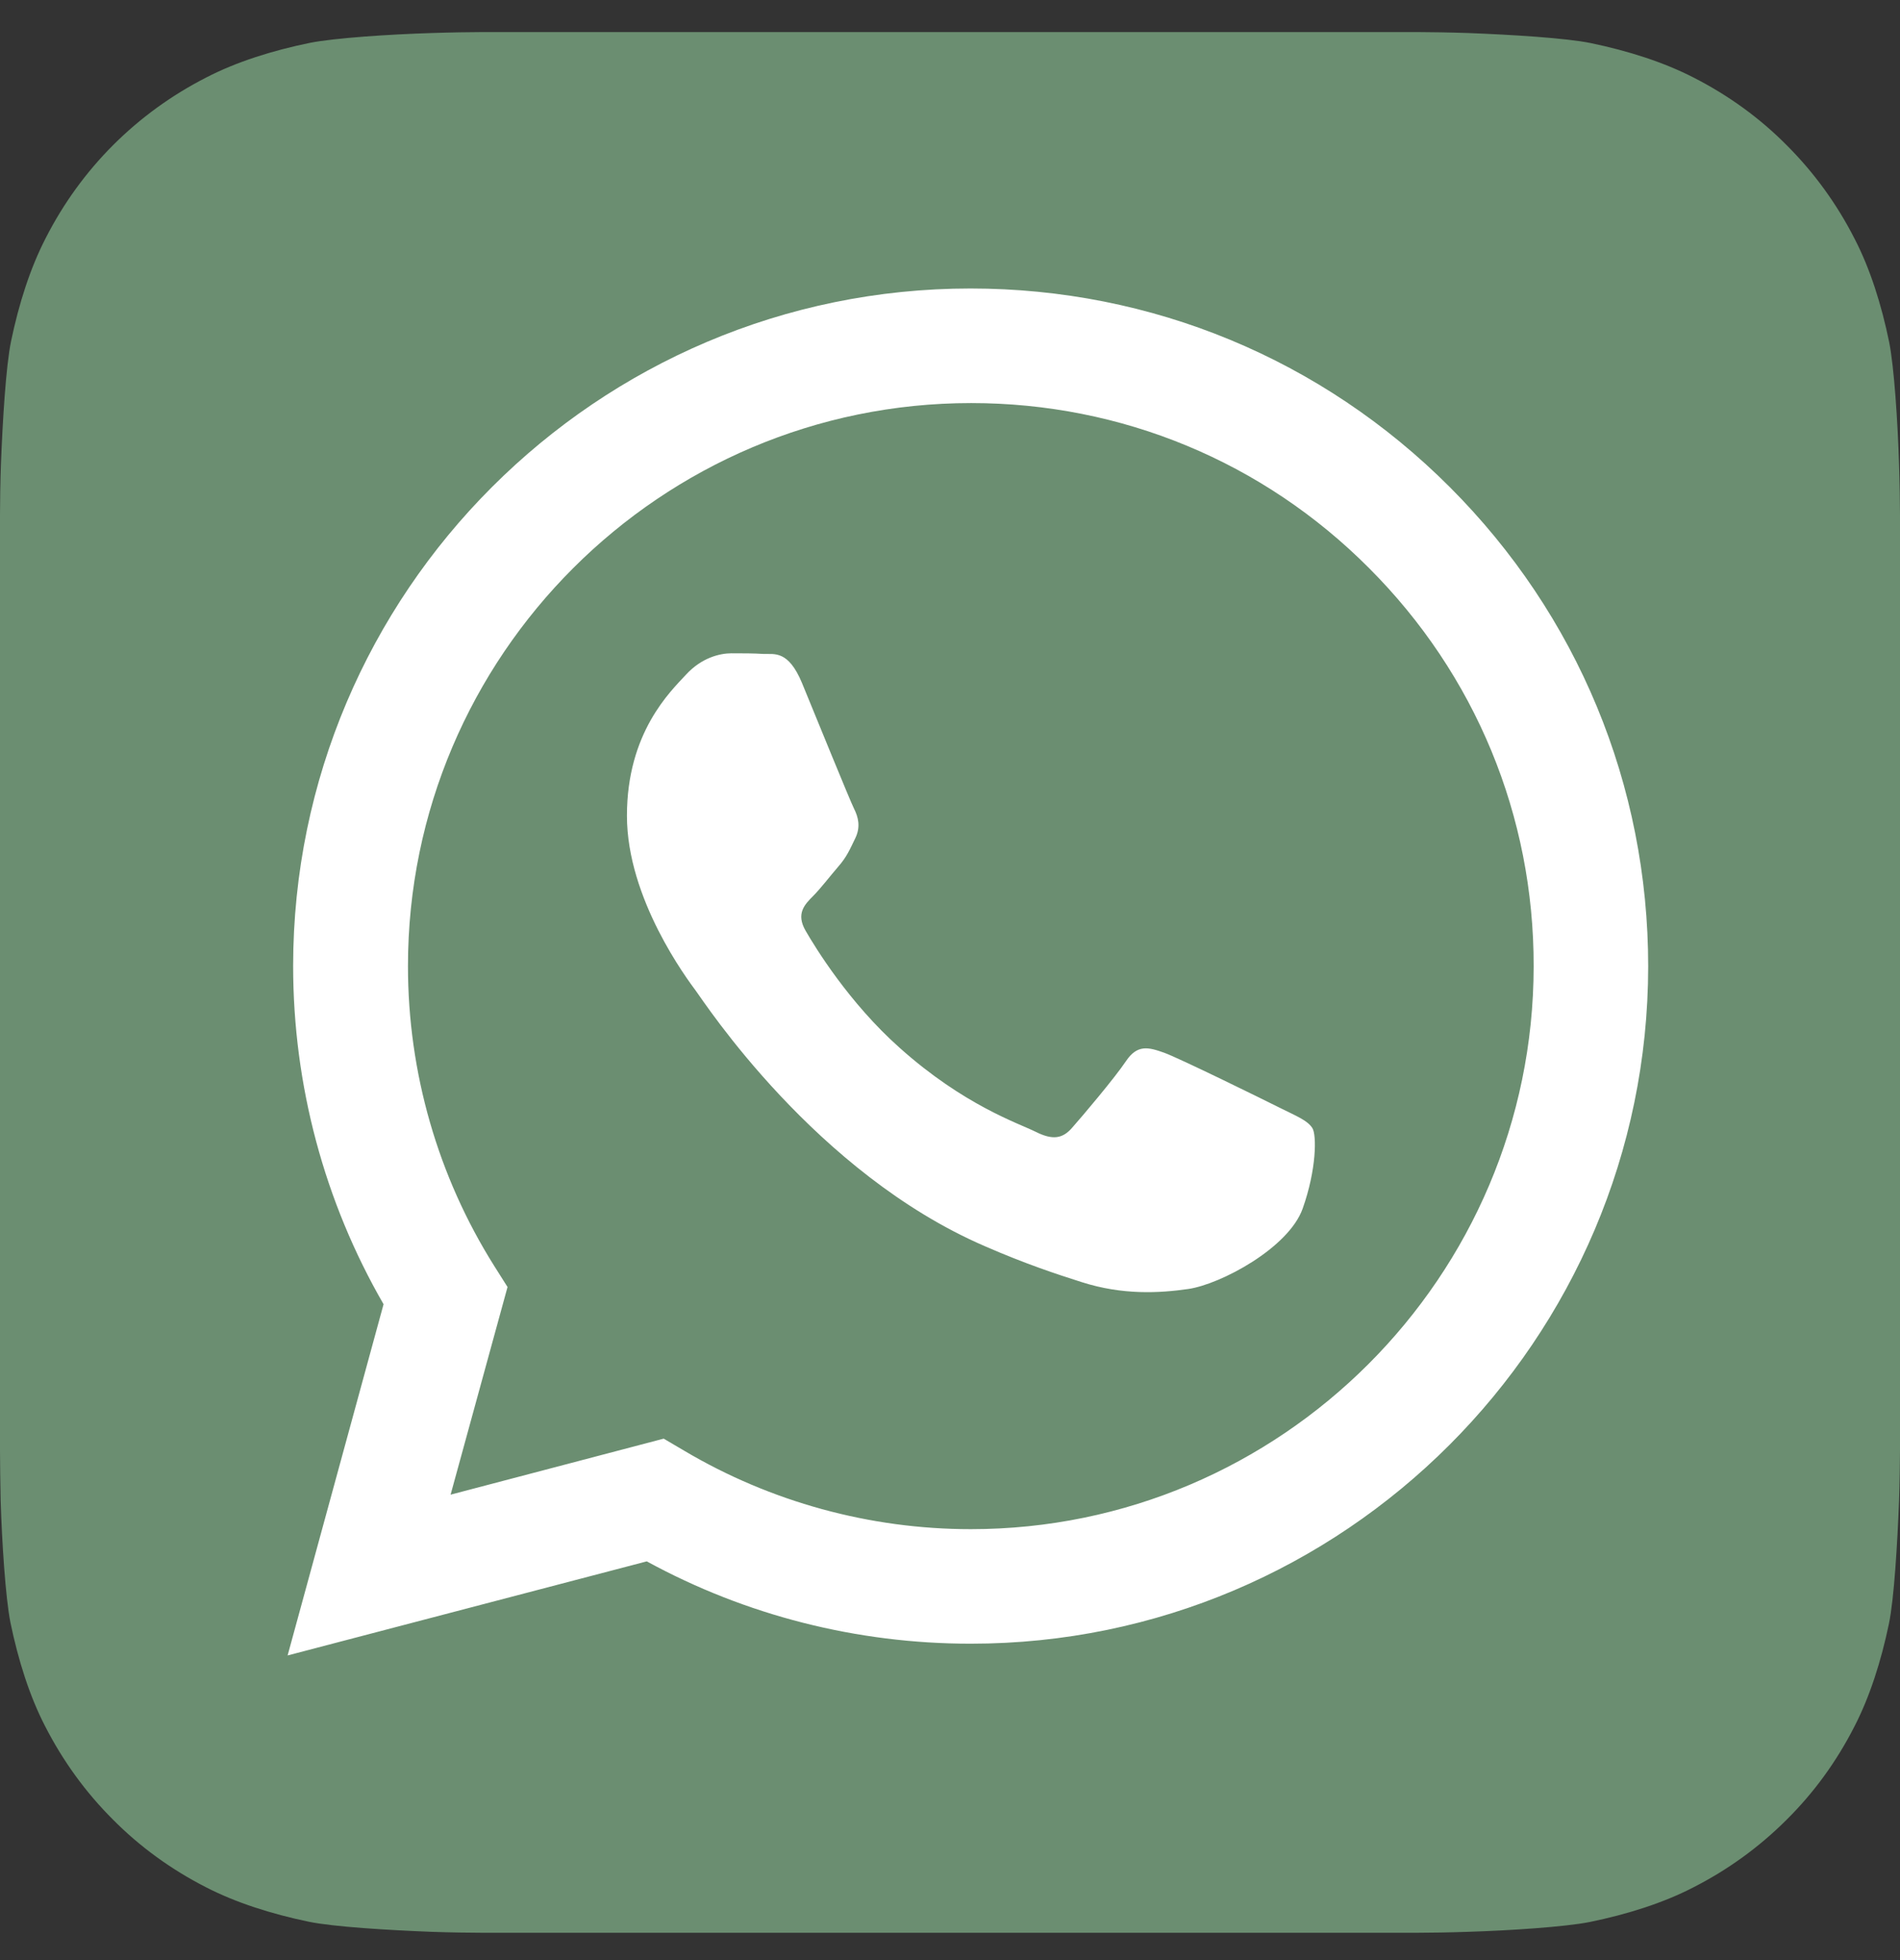
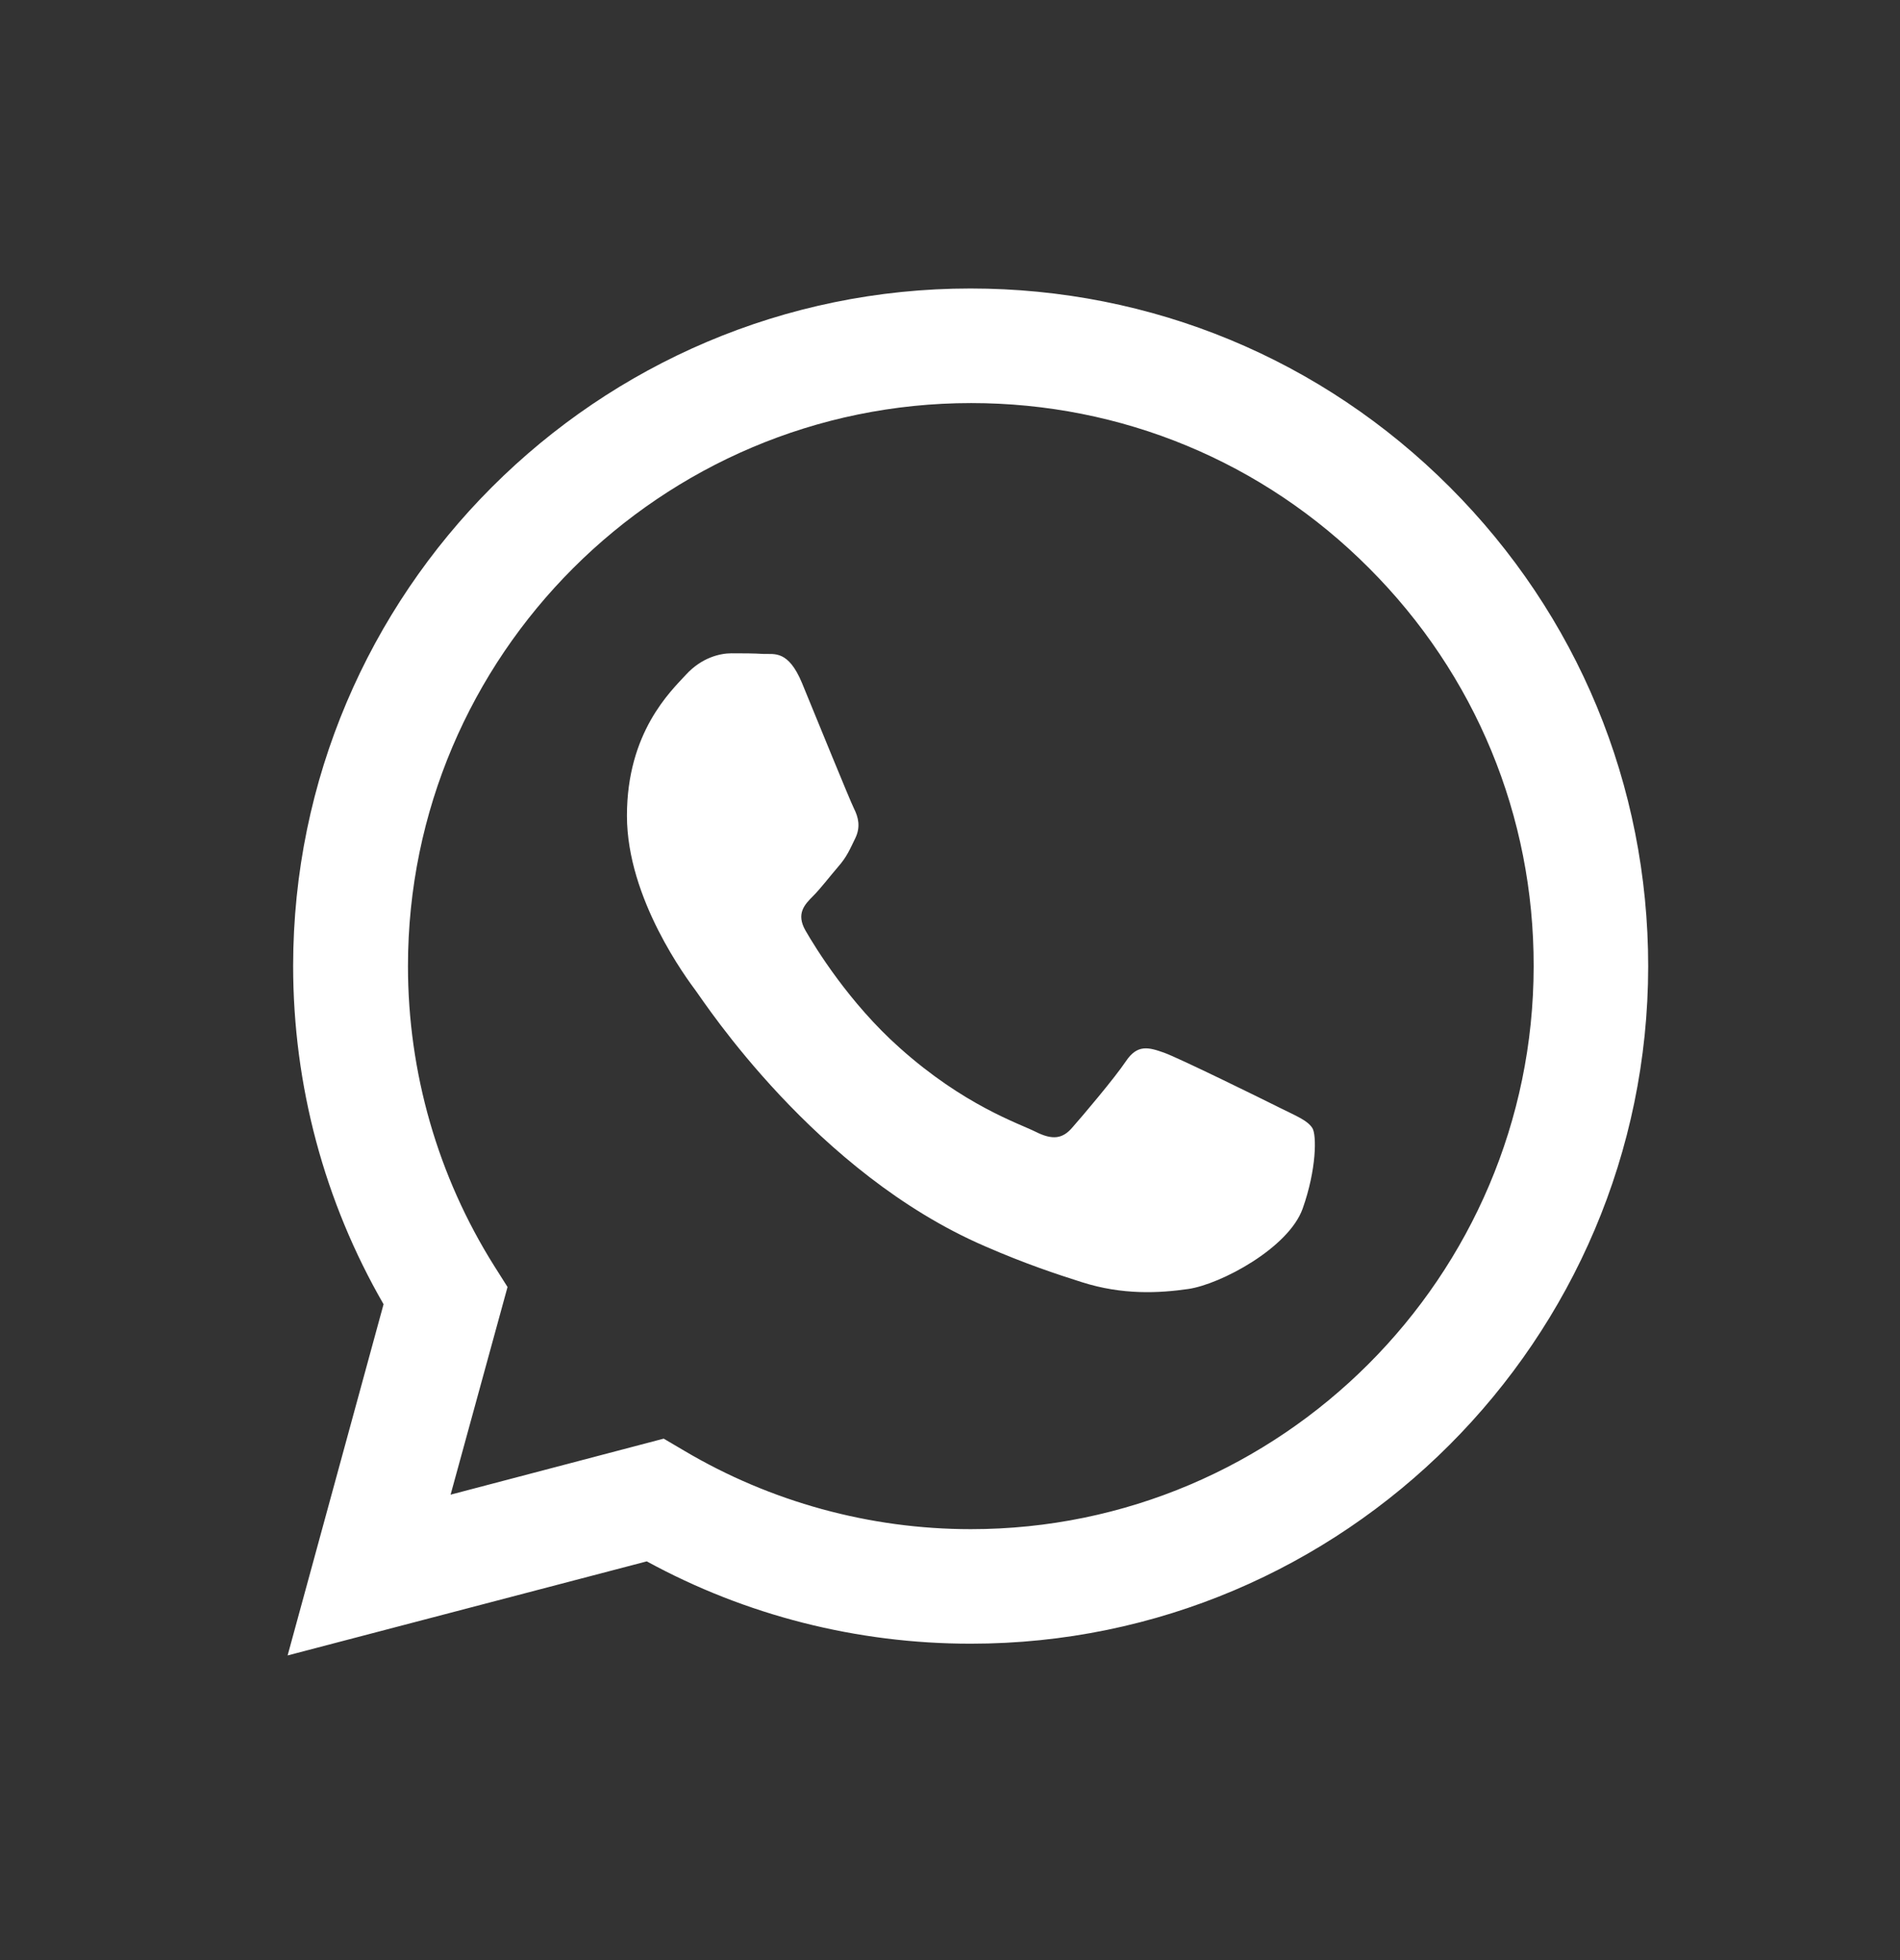
<svg xmlns="http://www.w3.org/2000/svg" width="32" height="33" viewBox="0 0 32 33" fill="none">
  <rect x="0" y="0" width="32" height="33" fill="#333333" stroke="none" />
-   <path d="M32 24.419C32 24.595 31.994 24.973 31.984 25.269C31.956 25.987 31.901 26.913 31.814 27.335C31.682 27.97 31.49 28.567 31.233 29.066C30.931 29.658 30.548 30.184 30.088 30.639C29.633 31.093 29.107 31.477 28.515 31.778C28.016 32.036 27.414 32.228 26.773 32.359C26.356 32.441 25.436 32.502 24.723 32.524C24.427 32.535 24.049 32.54 23.874 32.54H8.115C7.94 32.54 7.562 32.535 7.266 32.524C6.548 32.496 5.622 32.441 5.2 32.354C4.564 32.222 3.967 32.03 3.468 31.773C2.877 31.471 2.351 31.088 1.896 30.628C1.441 30.173 1.058 29.647 0.756 29.055C0.499 28.556 0.307 27.954 0.175 27.313C0.093 26.896 0.033 25.976 0.011 25.263C0.005 24.973 0 24.595 0 24.419V8.661C0 8.485 0.005 8.107 0.016 7.811C0.044 7.093 0.099 6.167 0.186 5.746C0.318 5.11 0.51 4.513 0.767 4.014C1.068 3.422 1.452 2.896 1.907 2.441C2.362 1.987 2.888 1.603 3.479 1.302C3.978 1.044 4.581 0.852 5.222 0.721C5.638 0.639 6.559 0.578 7.271 0.556C7.567 0.546 7.945 0.54 8.121 0.54H23.88C24.055 0.54 24.433 0.546 24.729 0.556C25.447 0.584 26.373 0.639 26.794 0.726C27.43 0.858 28.027 1.05 28.526 1.307C29.118 1.609 29.644 1.992 30.099 2.452C30.553 2.907 30.937 3.433 31.238 4.025C31.496 4.524 31.688 5.126 31.819 5.767C31.901 6.184 31.962 7.104 31.984 7.817C31.994 8.113 32 8.491 32 8.666V24.419Z" fill="#6B8E71" />
  <path fill-rule="evenodd" clip-rule="evenodd" d="M24.416 8.199C22.263 6.046 19.397 4.857 16.345 4.857C10.055 4.857 4.942 9.975 4.937 16.26C4.937 18.271 5.463 20.232 6.46 21.958L4.844 27.871L10.893 26.287C12.559 27.197 14.433 27.673 16.345 27.673H16.351C22.636 27.673 27.753 22.556 27.759 16.271C27.759 13.219 26.57 10.353 24.416 8.199ZM16.351 25.745C14.646 25.745 12.975 25.284 11.523 24.424L11.178 24.221L7.589 25.164L8.548 21.668L8.323 21.312C7.375 19.805 6.871 18.057 6.871 16.265C6.871 11.038 11.129 6.786 16.356 6.786C18.888 6.786 21.271 7.772 23.057 9.564C24.849 11.356 25.835 13.739 25.83 16.271C25.825 21.492 21.573 25.745 16.351 25.745ZM21.551 18.649C21.266 18.506 19.863 17.816 19.605 17.723C19.342 17.63 19.156 17.58 18.964 17.865C18.773 18.15 18.23 18.791 18.06 18.983C17.896 19.175 17.726 19.197 17.441 19.054C17.156 18.912 16.235 18.61 15.151 17.64C14.301 16.884 13.731 15.953 13.567 15.668C13.403 15.383 13.551 15.229 13.693 15.087C13.819 14.961 13.978 14.753 14.12 14.588C14.263 14.424 14.312 14.303 14.405 14.112C14.498 13.92 14.455 13.756 14.383 13.613C14.312 13.471 13.742 12.068 13.507 11.498C13.277 10.945 13.041 11.016 12.866 11.01C12.701 10.999 12.509 10.999 12.318 10.999C12.126 10.999 11.819 11.071 11.556 11.356C11.293 11.64 10.559 12.331 10.559 13.734C10.559 15.136 11.578 16.49 11.72 16.682C11.863 16.873 13.731 19.75 16.592 20.983C17.271 21.279 17.803 21.454 18.219 21.586C18.904 21.805 19.523 21.772 20.016 21.701C20.564 21.619 21.704 21.01 21.94 20.347C22.175 19.684 22.175 19.109 22.104 18.994C22.022 18.862 21.835 18.791 21.551 18.649Z" fill="white" />
</svg>